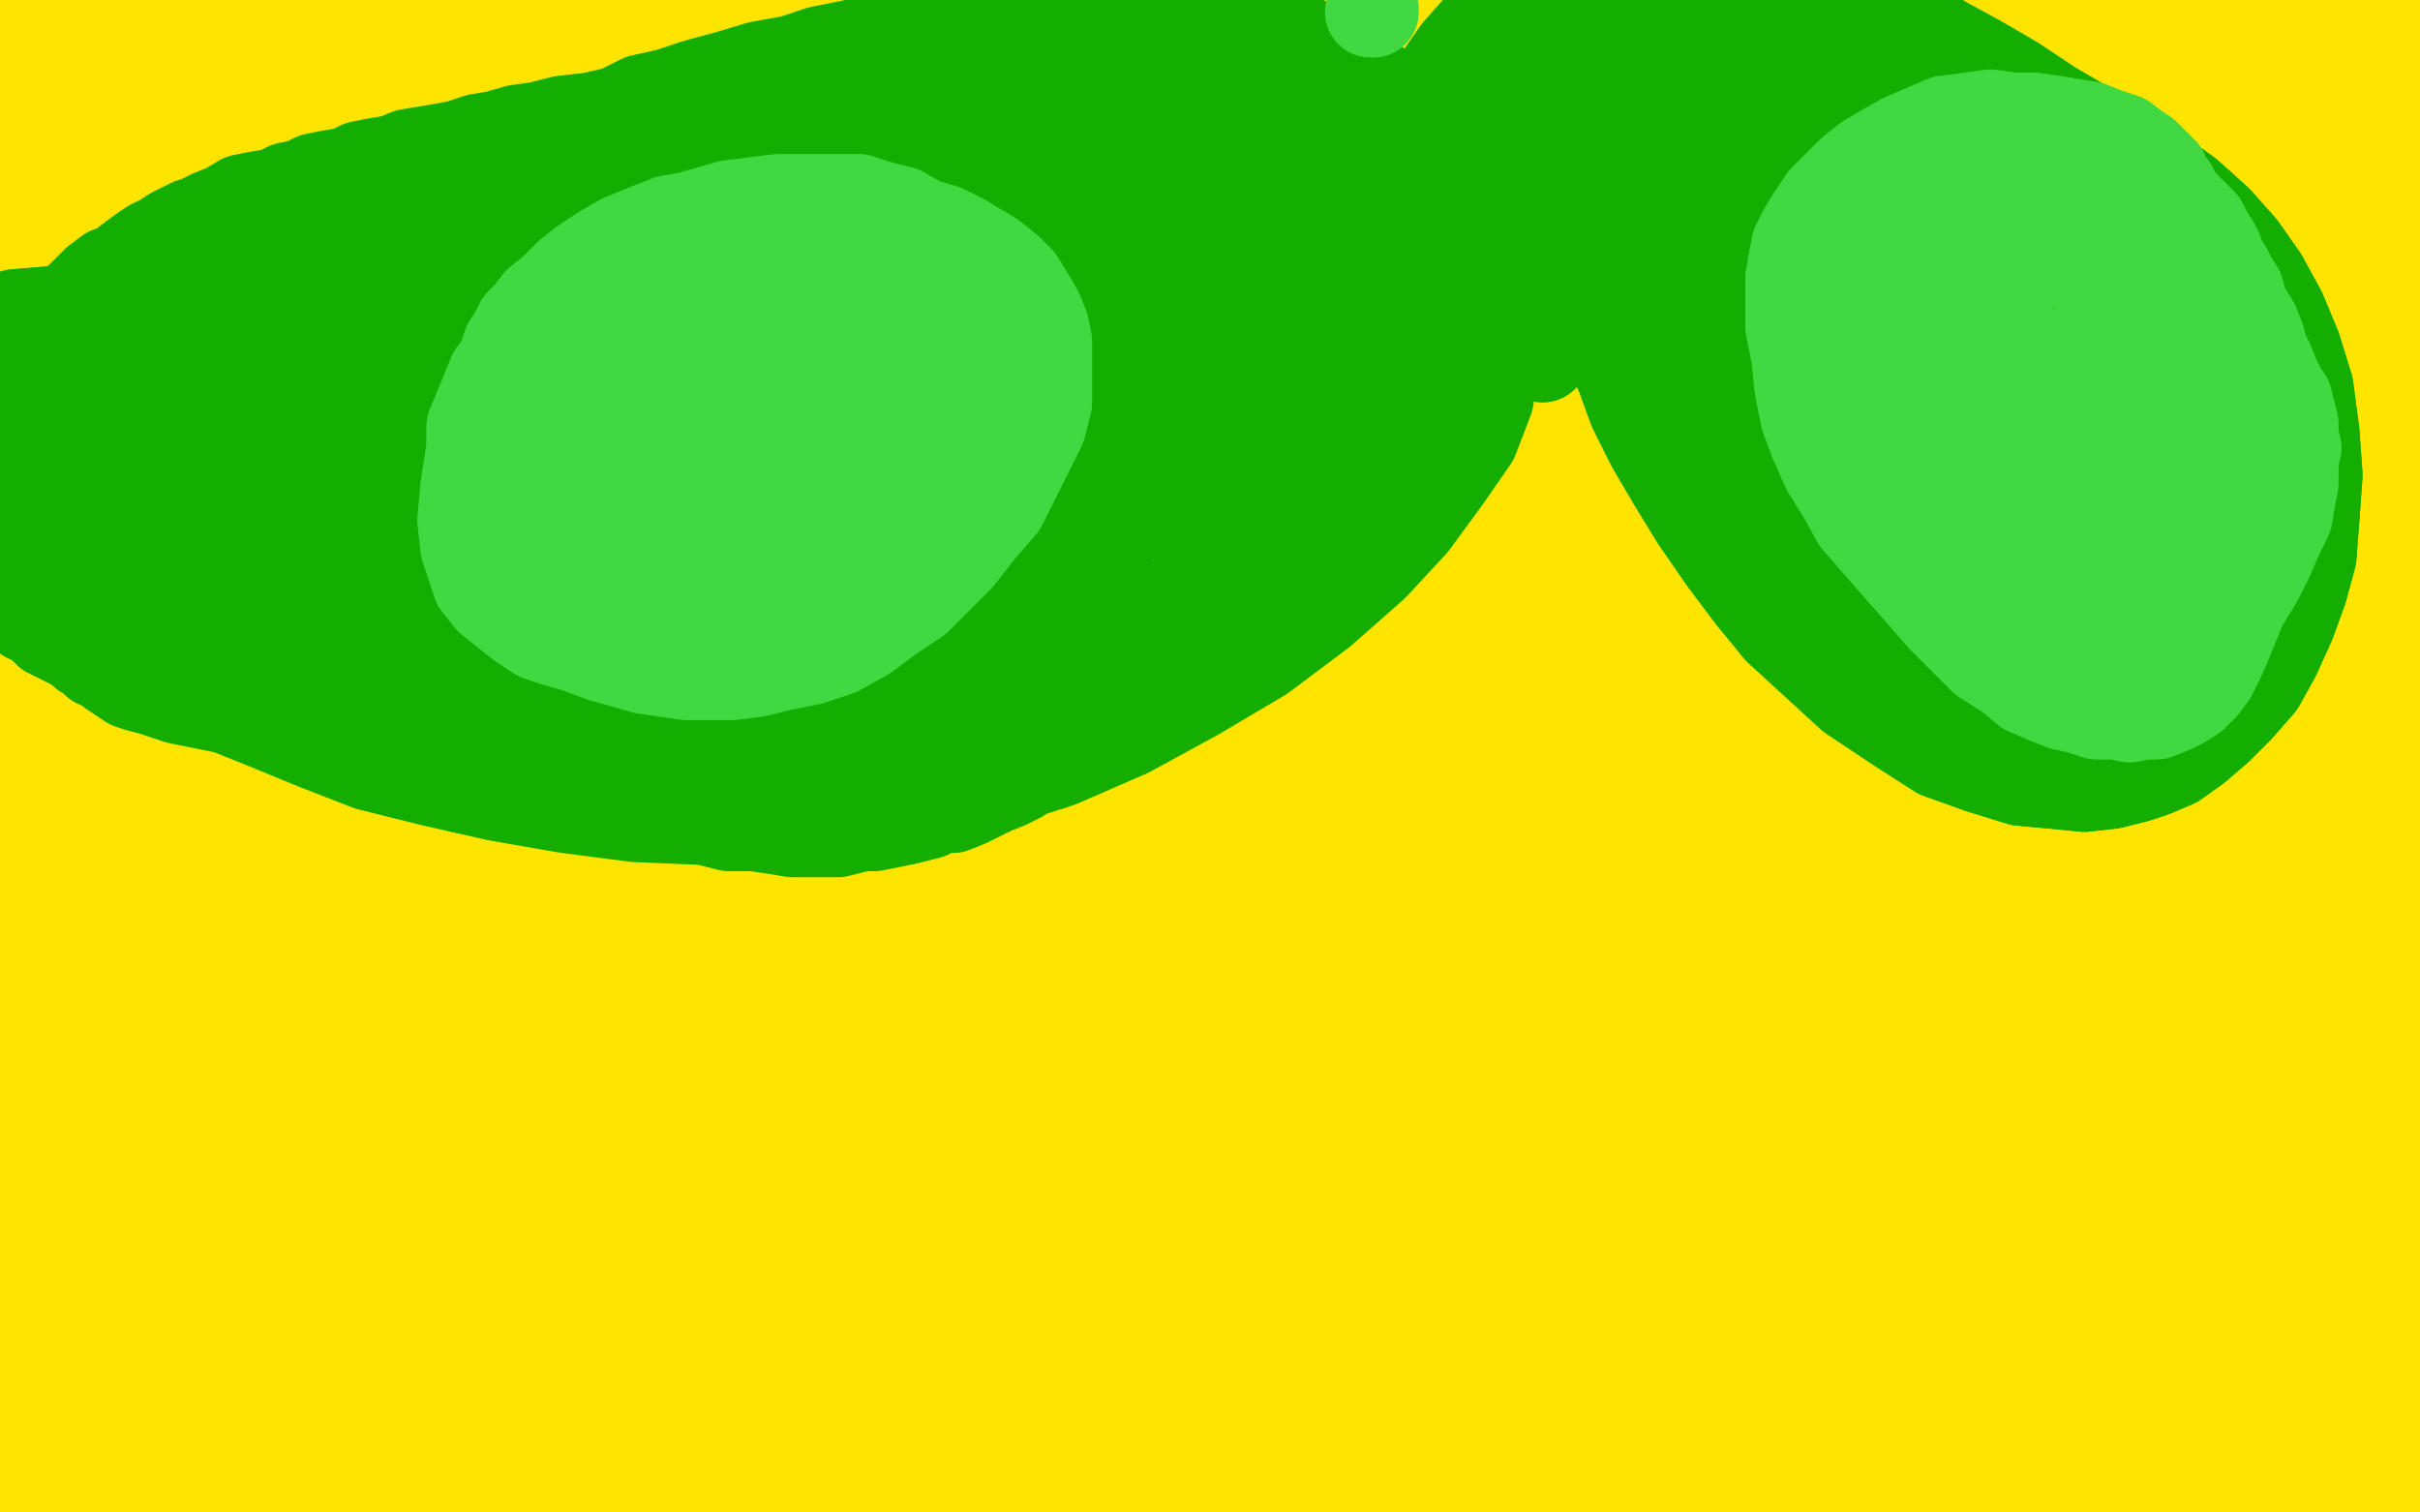
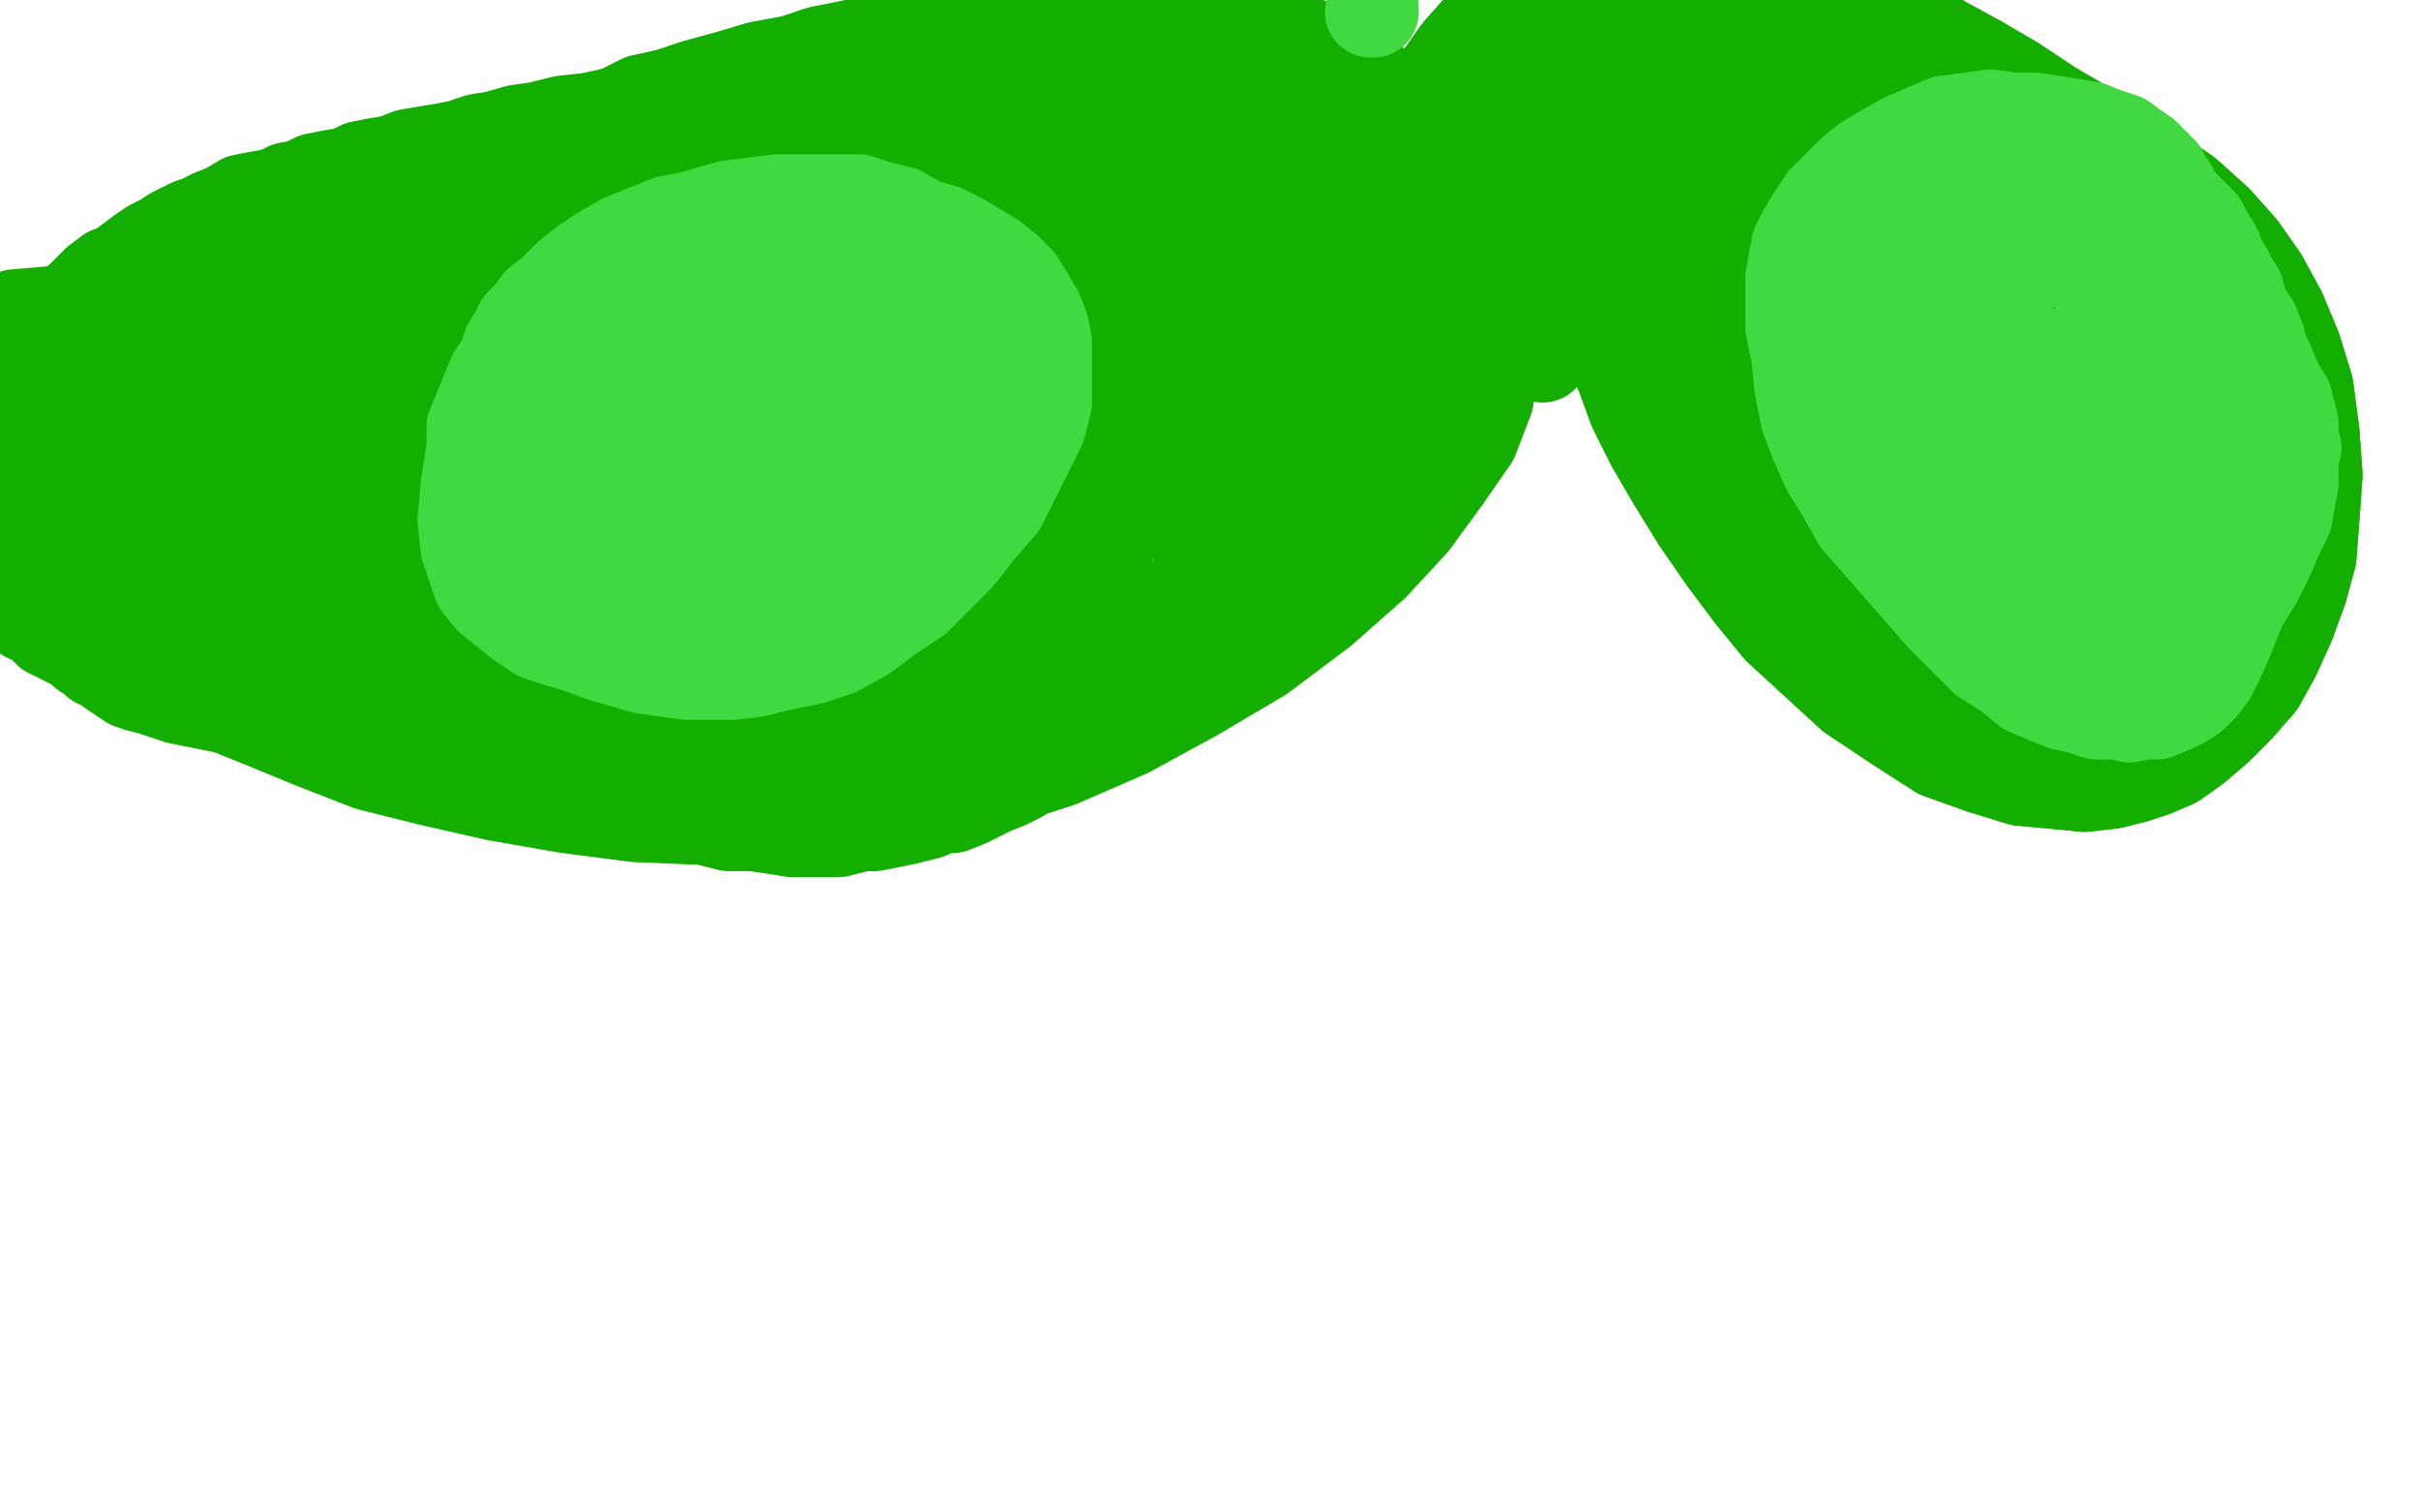
<svg xmlns="http://www.w3.org/2000/svg" width="800" height="500" version="1.1" style="stroke-antialiasing: false">
  <desc>This SVG has been created on https://colorillo.com/</desc>
  <rect x="0" y="0" width="800" height="500" style="fill: rgb(255,255,255); stroke-width:0" />
-   <polyline points="691,121 692,124 692,124 20,133 20,133 696,131 696,131 25,134 25,134 699,142 699,142 30,136 30,136 703,154 703,154 33,139 33,139 706,166 706,166 33,141 708,178 31,144 709,188 28,148 709,197 26,152 708,204 24,157 707,212 22,161 707,221 20,166 708,231 20,171 708,241 18,177 709,252 17,183 710,264 16,189 711,274 16,194 713,286 15,200 715,299 15,206 719,314 16,213 724,330 18,223 729,344 20,231 734,357 22,240 739,368 26,250 743,379 29,259 749,388 33,269 756,396 39,278 762,401 45,290 767,402 52,301 773,399 59,312 780,392 65,323 787,379 72,335 794,360 79,346 800,339 85,357 804,316 91,368 807,290 97,377 808,264 103,387 808,239 109,397 808,216 115,405 806,193 121,414 802,172 126,422 797,151 131,428 789,131 135,434 781,116 139,440 771,102 141,444 760,89 144,448 747,79 147,451 733,72 149,452 719,68 152,453 702,65 154,453 684,65 156,453 663,68 159,454 641,75 162,453 620,83 166,452 599,94 170,448 579,107 174,442 560,121 177,433 541,138 179,425 525,157 179,414 512,180 176,402 500,206 172,387 489,233 167,370 482,262 160,350 475,291 151,329 471,321 143,307 470,349 134,285 471,376 123,263 474,399 113,241 479,418 102,219 488,435 93,198 500,448 84,180 515,454 75,162 530,457 65,143 548,455 55,125 570,449 46,109 592,439 41,98 615,426 39,90 638,411 37,87 662,392 37,85 686,370 37,85 710,344 39,85 734,314 42,89 757,283 52,96 777,251 63,109 795,218 77,126 810,187 93,147 821,157 111,171 828,131 130,195 830,107 150,221 828,87 169,248 820,70 188,277 808,55 206,307 792,42 222,338 771,32 235,366 747,25 245,392 718,22 253,414 687,23 258,431 653,28 262,445 620,37 264,455 586,50 266,461 555,68 266,463 525,89 266,463 498,115 265,461 475,145 260,449 456,179 250,426 441,213 234,394 430,248 211,354 425,280 182,309 426,310 150,260 432,336 115,211 436,349 97,187 456,378 50,121 473,392 22,86 491,402 1,59 513,406 -14,38 537,403 -22,25 564,394 -25,18 594,377 -27,14 625,355 -27,14 653,330 -23,14 679,305 -17,15 702,278 -6,17 722,254 7,20 737,233 23,23 748,212 41,27 756,193 61,32 758,176 81,37 757,160 98,39 756,146 111,40 753,135 121,41 750,122 128,42 747,109 134,41 745,96 137,40 745,86 139,39 746,77 139,38 747,69 139,38 750,61 137,37 752,54 133,35 756,47 128,33 760,38 124,31 764,31 120,29 768,23 115,27 772,18 111,23 776,12 105,18 779,7 99,14 782,3 93,9 785,0 86,5 787,-3 79,2 790,-4 70,-2 792,-4 62,-5 793,-4 54,-8 794,-4 45,-11 795,-4 39,-13 797,-3 33,-14 798,-1 29,-14 799,1 27,-14 801,4 26,-12 802,8 25,-10 803,10 24,-9 803,20 23,-4 803,29 23,-1 802,40 24,5 801,53 25,14 799,68 27,25 796,83 30,37 792,103 34,50 787,127 39,63 782,152 44,76 776,178 50,89 770,204 54,104 765,229 59,124 761,254 60,146 758,280 59,170 756,305 56,195 754,329 50,219 753,349 43,241 752,369 35,262 750,388 26,283 748,406 16,304 747,420 7,323 748,432 -3,342 749,444 -12,360 751,456 -20,377 753,467 -27,393 755,476 -34,407 758,482 -41,419 761,489 -48,430 763,495 -50,440 765,502 -50,448 767,509 -50,455 770,515 -50,463 772,522 -50,470 774,528 -50,478 777,532 -50,483 779,535 -50,489 781,537 -50,493 784,539 -50,496 786,541 -50,500 788,542 -50,502 790,543 -50,504 792,541 -50,506 795,539 -50,508 799,536 -50,511 801,531 -50,512 804,523 -50,513 806,512 -50,514 806,497 -50,513 807,480 -50,511 808,464 -50,509 809,449 -50,507 810,437 -50,504 812,425 -50,498 815,414 -50,490 817,401 -50,479 821,388 -50,465 824,373 -50,448 828,358 -50,432 832,344 -50,416 834,331 -50,402 837,321 -50,392 838,314 -50,385 839,308 -50,379 839,303 -50,372 839,301 -50,366 839,299 -50,358 839,297 -50,349 839,294 -50,340 839,290 -50,330 839,286 -50,318 840,280 -50,307 840,275 -50,298 840,269 -50,290 840,264 -50,282 840,259 -50,277 839,255 -50,271 838,252 -50,267 838,249 -50,263 837,246 -50,260 836,244 -50,256 836,241 -48,252 836,238 -46,247 836,234 -43,243 835,230 -41,238 834,225 -39,234 833,219 -38,231 832,213 -36,228 832,206 -35,225 830,199 -34,222 828,193 -32,219 827,187 -30,215 825,182 -28,211 823,176 -27,206 821,170 -26,200 818,163 -25,194 815,157 -23,187 812,150 -22,181 809,144 -21,174 806,139 -19,169 801,133 -19,164 797,130 -18,160 793,126 -18,156 788,122 -17,153 784,118 -17,150 780,115 -17,146 775,111 -17,142 770,107 -17,138 765,103 -17,134 761,100 -18,131 756,96 -18,128 750,92 -18,124 745,88 -19,122 739,85 -18,119 732,81 -18,117 724,78 -19,115 717,76 -19,112 709,73 -19,109 703,70 -19,107 696,69 -19,105 689,68 -19,104 682,66 -19,102 674,65 -19,100 667,64 -19,98 660,63 -19,96 654,63 -19,94 648,63 -19,93 642,63 -19,91 637,63 -19,90 631,62 -18,89 625,62 -18,88 621,61 -17,87 616,61 -17,86 612,62 -17,85 609,63 -17,83 605,63 -17,83 602,63 -17,81 599,63 -17,81 596,63 -17,80 593,63 -17,79 591,63 -17,79 588,63 -17,78 587,64 -17,77 586,64 -17,76 584,64 -17,76 583,65 -17,75 581,66 -16,74 579,66 -16,73 578,66 -16,72 577,66 -15,70 575,66 -15,69 573,66 -15,68 571,67 -14,66 569,67 -14,64 567,68 -14,63 565,68 -13,61 563,68 -13,59 562,68 -12,56 560,68 -12,53 558,68 -11,50 556,68 -10,45 555,68 -10,40 553,67 -10,35 551,67 -10,27 549,67 -10,16 547,67 -10,7 546,67 -10,-2 545,66 -9,-8 543,66 -8,-13 542,67 -6,-16 542,67 -6,-17 541,68 -5,-17 540,68 -5,-17 540,68 -5,-17 540,68 -5,-17 539,69 -5,-17 538,69 -5,-17 538,70 -5,-17 538,70 -6,-16 538,71 -7,-13 538,71 -9,-8 538,72 -12,0 538,73 -17,9 538,74 -23,20 538,75 -30,30 538,76 -36,40 538,79 -41,50 537,81 -45,59 536,85 -50,68 534,89 -50,76 532,94 -50,85 528,100 -50,93 522,106 -50,102 516,113 -50,112 509,120 -50,122 501,128 -50,131 490,137 -50,139 484,142 -50,143" style="fill: none; stroke: #ffe400; stroke-width: 30; stroke-linejoin: round; stroke-linecap: round; stroke-antialiasing: false; stroke-antialias: 0; opacity: 1.0" />
  <polyline points="27,215 28,216 28,216 31,217 31,217 37,219 37,219 46,223 46,223 58,228 58,228 72,233 72,233 87,239 87,239 104,246 122,253 142,258 164,263 187,267 210,270 234,271 256,271 278,269 302,266 325,260 350,252 373,242 395,230 417,217 437,202 454,187 467,173 478,158 487,145 492,132 494,120 494,110 493,101 486,85 480,74 476,68 467,59 458,49 448,41 438,35 427,28 415,22 403,17 391,13 380,10 368,9 357,8 348,7 338,8 325,10 313,11 303,12 294,15 283,18 272,21 263,23 254,25 244,28 234,31 224,33 214,35 204,37 195,39 186,40 178,42 171,43 164,45 158,46 152,48 147,49 141,50 135,51 130,53 124,54 119,55 115,57 109,58 104,59 100,61 95,62 91,64 85,65 80,66 75,69 70,71 66,73 63,74 59,76 57,77 54,79 50,81 47,83 43,86 39,89 36,90 32,93 29,96 26,99 22,102 18,105 14,108 13,111 10,115 8,118 6,121 5,125 3,128 3,131 2,134 2,137 3,141 3,145 3,149 5,155 6,161 7,167 9,173 11,179 13,184 15,190 18,195 21,200 24,204 26,208 27,211 29,214 32,217 34,219 37,222 40,224 43,226 46,227 50,228 53,229 56,230 59,231 64,232 69,233 74,234 79,235 85,236 93,237 103,238 114,238 126,238 139,238 152,238 165,238 176,238 189,237 201,236 215,236 229,234 244,234 259,232 273,230 288,228 303,225 318,221 333,218 348,213 363,208 378,203 392,197 405,191 416,185 426,179 435,174 443,169 449,164 455,158 460,152 463,146 465,141 467,136 468,131 469,126 469,120 471,113 472,105 473,98 473,90 473,83 473,76 473,70 472,64 471,59 470,53 469,49 467,44 465,40 463,37 460,34 458,31 454,27 451,25 447,22 443,19 437,16 432,14 426,11 421,10 414,8 408,7 402,5 395,5 389,4 381,3 374,3 368,3 361,3 353,3 345,3 335,4 325,5 316,7 308,9 299,11 290,13 281,15 271,17 262,20 251,22 241,25 230,28 221,31 212,33 204,37 197,39 190,42 182,46 175,50 167,54 162,59 156,64 150,70 145,76 139,81 135,85 131,90 127,95 123,100 119,105 115,109 111,113 108,118 104,122 100,126 96,131 93,135 91,139 88,142 86,145 85,148 83,150 82,152 81,154 81,157 80,160 79,163 78,165 78,168 78,171 78,174 78,176 78,180 79,183 80,186 81,189 83,193 85,196 87,199 90,202 93,206 97,210 102,214 109,219 116,225 125,232 134,238 143,245 152,251 162,256 171,260 180,262 188,264 197,265 207,267 216,269 225,270 233,271 241,273 249,273 256,274 262,275 268,275 273,275 277,275 281,274 285,273 289,273 294,272 299,271 303,270 307,269 311,267 315,267 320,265 324,263 328,261 333,259 337,257 341,254 346,251 350,248 354,245 359,242 363,239 366,236 370,232 375,228 380,224 384,220 389,217 392,213 395,210 400,206 404,202 407,199 411,197 415,195 417,192 419,189 422,187 424,185 427,182 429,179 431,176 434,173 436,171 437,169 438,167 439,165" style="fill: none; stroke: #14ae00; stroke-width: 30; stroke-linejoin: round; stroke-linecap: round; stroke-antialiasing: false; stroke-antialias: 0; opacity: 1.0" />
-   <polyline points="443,156 445,153 445,153 40,165 40,165 446,150 446,150 39,163 39,163 447,148 447,148 38,161 38,161 448,146 37,158 448,144 34,154 450,143 32,151 450,140 31,149 451,138 29,146 452,136 27,144 453,134 25,143 454,133 23,140 454,131 21,137 454,129 19,135 455,127 17,132 456,125 15,130 456,123 14,128 457,121 13,126 457,118 11,124 458,117 10,123 458,116 9,122 458,114 7,120 459,113 7,120 459,112 6,119 459,111 5,118 460,109 4,117 460,108 3,117 460,107 3,117 460,105 3,116 460,104 3,115 460,102 2,115 460,100 1,115 460,98 1,114 460,97 0,113 460,96 0,113 461,94 -1,113 461,93 -1,112 461,92 -1,111 461,90 -1,111 461,89 -1,110 461,88 -2,109 461,87 -2,109 461,86 -2,109 461,85 -2,108 461,83 -2,107 461,82 -2,107 461,81 -1,107 461,79 -1,106 461,77 -1,106 461,76 0,105 461,74 0,105 460,73 1,105 460,72 1,105 460,70 2,105 460,70 3,105 459,68 3,105 459,67 4,105 458,66 5,104 458,66 6,104 457,64 7,104 456,64 9,104 456,63 10,104 455,62 11,104 455,61 11,104 454,61 12,104 454,60 13,104 453,59 13,104 452,59 13,104 452,58 14,104 452,57 14,104 451,56 15,104 450,55 16,104 450,55 17,104 449,54 18,104 448,53 19,103 448,53 21,102 447,53 22,102 447,52 24,101 447,51 25,100 446,51 27,99 446,51 28,98 446,50 30,97 445,50 33,95 445,50 35,94 444,49 37,92 444,48 40,91 443,48 43,90 443,48 46,89 443,47 49,87 442,46 52,86 441,46 55,85 440,46 59,83 439,46 62,82 439,45 67,80 438,45 71,78 437,44 76,76 436,44 80,74 435,44 83,72 434,44 87,70 433,44 91,68 432,44 95,67 432,44 100,66 430,43 104,66 430,43 109,66 428,43 113,65 427,43 118,64 426,43 122,64 424,42 126,64 423,42 131,64 422,42 135,64 421,41 141,63 420,41 148,63 419,41 154,63 418,41 161,62 417,41 167,61 417,41 173,60 416,40 177,59 415,40 182,57 414,40 186,57 413,40 189,56 412,40 192,56 411,40 195,56 411,40 198,56 409,40 200,56 409,40 201,56 407,40 203,56 406,40 206,55 406,40 209,55 404,40 212,55 404,40 214,55 402,40 216,55 401,40 217,55 400,40 219,55 400,40 220,55 399,40 221,55 398,40 223,55 397,40 224,55 396,39 225,55 396,39 226,54 395,39 227,54 394,38 228,53 394,38 229,53 393,38 230,53 392,38 232,52 391,38 233,51 391,37 234,51 389,37 234,51 388,37 235,51 387,36 236,51 387,35 236,50 386,35 238,50 385,35 238,49 383,35 240,48 381,35 240,48 381,35 241,48 380,34 242,48 379,33 243,47 378,33 244,46 377,33 244,46 376,32 244,46 374,32 245,46 373,31 246,45 372,31 247,45 371,31 247,44 370,31 248,44 368,31 249,44 368,31 250,43 367,31 251,43 367,31 252,42 366,31 253,42 365,31 254,42 365,31 255,42 363,31 255,42 362,30 256,42 361,30 257,41 360,30 258,41 359,30 258,41 359,30 259,41 358,30 260,41 357,30 260,41 356,30 260,41 355,30 261,41 355,30 261,41 354,30 261,41 353,30 261,42 353,30 260,44 353,30 257,47 353,30 254,50 353,29 249,55 353,29 242,60 353,30 235,65 354,30 227,71 355,31 218,77 355,31 209,83 357,33 201,87 359,34 191,92 361,35 182,96 362,37 172,100 363,39 163,103 365,41 155,107 366,43 146,111 368,46 137,114 369,49 127,118 370,53 119,122 372,57 111,126 372,66 104,128 374,78 98,130 374,92 93,132 373,105 87,134 372,115 83,136 372,123 79,137 372,130 74,139 372,135 70,140 372,141 67,141 372,146 63,141 372,150 61,142 371,154 58,142 371,157 56,142 371,160 54,143 371,163 50,144 370,166 46,146 370,169 42,148 370,171 39,149 369,172 35,151 369,174 31,152 368,176 27,154 368,177 24,156 367,178 20,157 367,179 17,159 367,180 14,161 366,181 13,163 366,182 10,165 366,184 8,167 366,184 6,169 365,185 4,171 365,186 3,172 365,187 2,174 365,187 1,176 365,188 1,177 365,188 0,178 365,189 0,179 365,189 -1,180 365,190 -1,180 365,191 -1,182 365,191 -1,182 365,191 -1,184 365,192 -1,184 365,193 -1,185 365,193 -1,185 365,194 -1,187 365,194 -1,187 365,195 0,189 365,195 0,190 365,196 1,191 365,197 1,192 365,197 2,193 366,198 3,195 366,198 3,196 366,198 3,197 366,199 4,197 366,200 5,198 366,200 5,200 366,201 7,200 366,202 7,202 366,203 9,202 366,204 9,204 366,204 11,204 365,205 12,205 365,206 13,206 365,206 14,207 365,207 15,208 364,208 16,209 363,208 18,210 363,210 19,210 363,210 20,211 362,210 22,212 361,211 24,213 361,212 25,213 361,213 27,215 360,213 29,216 359,214 30,217 359,215 32,219 359,215 33,219 357,216 35,220 357,217 37,220 356,217 38,221 355,218 39,222 355,219 41,223 354,219 43,223 353,220 46,225 352,220 48,226 352,221 50,226 350,221 51,226 350,222 52,227 349,222 54,228 348,223 55,228 348,223 57,228 347,223 58,228 346,224 60,228 346,224 63,229 345,225 64,230 344,226 66,230 342,226 68,230 342,226 71,230 340,227 74,230 340,228 76,230 339,228 79,230 338,229 81,230 337,230 83,230 336,230 85,230 334,230 87,230 333,230 89,230 332,231 91,230 331,231 94,231 329,231 96,232 328,231 99,232 327,232 102,232 325,232 104,232 325,232 108,232 324,232 111,233 322,233 115,233 321,233 118,234 320,233 121,234 320,233 124,234 318,234 127,235 317,234 130,235 316,234 133,236 314,234 136,236 313,234 139,236 312,234 141,236 311,234 145,236 310,234 148,236 309,235 152,236 308,235 156,236 306,235 160,236 305,235 165,236 303,235 169,236 301,235 174,236 300,235 178,236 298,235 183,236 297,235 186,236 296,235 189,236 294,235 191,236 292,235 193,237 291,235 194,238 290,235 195,238 288,236 197,238 286,236 198,238 283,236 200,238 281,236 203,239 279,236 204,239 277,235 206,240 275,235 207,241 273,236 208,241 272,236 210,241 270,236 211,242 269,236 212,242 268,237 213,243 267,238 214,243 266,238 214,243 266,238 214,243 265,238 214,243 265,238 214,244 264,238 214,243 264,238 214,243 264,238 214,244 264,239 214,244 264,239 214,245 264,239 214,244 264,239 214,245 264,238 214,245 264,238 214,245 264,239 214,245 264,239 214,245 264,239 214,246 264,239 215,246 265,239 215,247 266,239 214,247 266,240 214,248 267,241 214,249 268,241 212,249 268,241 212,249 270,241 211,249 270,241 210,249 271,242 210,249 272,242 209,250 273,242 208,249 274,242 208,249 275,241 207,250 277,241 206,251 279,241 203,251 281,241 202,251 281,240 202,251 282,240 202,251 283,239 201,251 283,239 201,251 284,239 200,251" style="fill: none; stroke: #14ae00; stroke-width: 30; stroke-linejoin: round; stroke-linecap: round; stroke-antialiasing: false; stroke-antialias: 0; opacity: 1.0" />
  <polyline points="443,156 445,153 445,153 40,165 40,165 446,150 446,150 39,163 39,163 447,148 447,148 38,161 448,146 37,158 448,144 34,154 450,143 32,151 450,140 31,149 451,138 29,146 452,136 27,144 453,134 25,143 454,133 23,140 454,131 21,137 454,129 19,135 455,127 17,132 456,125 15,130 456,123 14,128 457,121 13,126 457,118 11,124 458,117 10,123 458,116 9,122 458,114 7,120 459,113 7,120 459,112 6,119 459,111 5,118 460,109 4,117 460,108 3,117 460,107 3,117 460,105 3,116 460,104 3,115 460,102 2,115 460,100 1,115 460,98 1,114 460,97 0,113 460,96 0,113 461,94 -1,113 461,93 -1,112 461,92 -1,111 461,90 -1,111 461,89 -1,110 461,88 -2,109 461,87 -2,109 461,86 -2,109 461,85 -2,108 461,83 -2,107 461,82 -2,107 461,81 -1,107 461,79 -1,106 461,77 -1,106 461,76 0,105 461,74 0,105 460,73 1,105 460,72 1,105 460,70 2,105 460,70 3,105 459,68 3,105 459,67 4,105 458,66 5,104 458,66 6,104 457,64 7,104 456,64 9,104 456,63 10,104 455,62 11,104 455,61 11,104 454,61 12,104 454,60 13,104 453,59 13,104 452,59 13,104 452,58 14,104 452,57 14,104 451,56 15,104 450,55 16,104 450,55 17,104 449,54 18,104 448,53 19,103 448,53 21,102 447,53 22,102 447,52 24,101 447,51 25,100 446,51 27,99 446,51 28,98 446,50 30,97 445,50 33,95 445,50 35,94 444,49 37,92 444,48 40,91 443,48 43,90 443,48 46,89 443,47 49,87 442,46 52,86 441,46 55,85 440,46 59,83 439,46 62,82 439,45 67,80 438,45 71,78 437,44 76,76 436,44 80,74 435,44 83,72 434,44 87,70 433,44 91,68 432,44 95,67 432,44 100,66 430,43 104,66 430,43 109,66 428,43 113,65 427,43 118,64 426,43 122,64 424,42 126,64 423,42 131,64 422,42 135,64 421,41 141,63 420,41 148,63 419,41 154,63 418,41 161,62 417,41 167,61 417,41 173,60 416,40 177,59 415,40 182,57 414,40 186,57 413,40 189,56 412,40 192,56 411,40 195,56 411,40 198,56 409,40 200,56 409,40 201,56 407,40 203,56 406,40 206,55 406,40 209,55 404,40 212,55 404,40 214,55 402,40 216,55 401,40 217,55 400,40 219,55 400,40 220,55 399,40 221,55 398,40 223,55 397,40 224,55 396,39 225,55 396,39 226,54 395,39 227,54 394,38 228,53 394,38 229,53 393,38 230,53 392,38 232,52 391,38 233,51 391,37 234,51 389,37 234,51 388,37 235,51 387,36 236,51 387,35 236,50 386,35 238,50 385,35 238,49 383,35 240,48 381,35 240,48 381,35 241,48 380,34 242,48 379,33 243,47 378,33 244,46 377,33 244,46 376,32 244,46 374,32 245,46 373,31 246,45 372,31 247,45 371,31 247,44 370,31 248,44 368,31 249,44 368,31 250,43 367,31 251,43 367,31 252,42 366,31 253,42 365,31 254,42 365,31 255,42 363,31 255,42 362,30 256,42 361,30 257,41 360,30 258,41 359,30 258,41 359,30 259,41 358,30 260,41 357,30 260,41 356,30 260,41 355,30 261,41 355,30 261,41 354,30 261,41 353,30 261,42 353,30 260,44 353,30 257,47 353,30 254,50 353,29 249,55 353,29 242,60 353,30 235,65 354,30 227,71 355,31 218,77 355,31 209,83 357,33 201,87 359,34 191,92 361,35 182,96 362,37 172,100 363,39 163,103 365,41 155,107 366,43 146,111 368,46 137,114 369,49 127,118 370,53 119,122 372,57 111,126 372,66 104,128 374,78 98,130 374,92 93,132 373,105 87,134 372,115 83,136 372,123 79,137 372,130 74,139 372,135 70,140 372,141 67,141 372,146 63,141 372,150 61,142 371,154 58,142 371,157 56,142 371,160 54,143 371,163 50,144 370,166 46,146 370,169 42,148 370,171 39,149 369,172 35,151 369,174 31,152 368,176 27,154 368,177 24,156 367,178 20,157 367,179 17,159 367,180 14,161 366,181 13,163 366,182 10,165 366,184 8,167 366,184 6,169 365,185 4,171 365,186 3,172 365,187 2,174 365,187 1,176 365,188 1,177 365,188 0,178 365,189 0,179 365,189 -1,180 365,190 -1,180 365,191 -1,182 365,191 -1,182 365,191 -1,184 365,192 -1,184 365,193 -1,185 365,193 -1,185 365,194 -1,187 365,194 -1,187 365,195 0,189 365,195 0,190 365,196 1,191 365,197 1,192 365,197 2,193 366,198 3,195 366,198 3,196 366,198 3,197 366,199 4,197 366,200 5,198 366,200 5,200 366,201 7,200 366,202 7,202 366,203 9,202 366,204 9,204 366,204 11,204 365,205 12,205 365,206 13,206 365,206 14,207 365,207 15,208 364,208 16,209 363,208 18,210 363,210 19,210 363,210 20,211 362,210 22,212 361,211 24,213 361,212 25,213 361,213 27,215 360,213 29,216 359,214 30,217 359,215 32,219 359,215 33,219 357,216 35,220 357,217 37,220 356,217 38,221 355,218 39,222 355,219 41,223 354,219 43,223 353,220 46,225 352,220 48,226 352,221 50,226 350,221 51,226 350,222 52,227 349,222 54,228 348,223 55,228 348,223 57,228 347,223 58,228 346,224 60,228 346,224 63,229 345,225 64,230 344,226 66,230 342,226 68,230 342,226 71,230 340,227 74,230 340,228 76,230 339,228 79,230 338,229 81,230 337,230 83,230 336,230 85,230 334,230 87,230 333,230 89,230 332,231 91,230 331,231 94,231 329,231 96,232 328,231 99,232 327,232 102,232 325,232 104,232 325,232 108,232 324,232 111,233 322,233 115,233 321,233 118,234 320,233 121,234 320,233 124,234 318,234 127,235 317,234 130,235 316,234 133,236 314,234 136,236 313,234 139,236 312,234 141,236 311,234 145,236 310,234 148,236 309,235 152,236 308,235 156,236 306,235 160,236 305,235 165,236 303,235 169,236 301,235 174,236 300,235 178,236 298,235 183,236 297,235 186,236 296,235 189,236 294,235 191,236 292,235 193,237 291,235 194,238 290,235 195,238 288,236 197,238 286,236 198,238 283,236 200,238 281,236 203,239 279,236 204,239 277,235 206,240 275,235 207,241 273,236 208,241 272,236 210,241 270,236 211,242 269,236 212,242 268,237 213,243 267,238 214,243 266,238 214,243 266,238 214,243 265,238 214,243 265,238 214,244 264,238 214,243 264,238 214,243 264,238 214,244 264,239 214,244 264,239 214,245 264,239 214,244 264,239 214,245 264,238 214,245 264,238 214,245 264,239 214,245 264,239 214,245 264,239 214,246 264,239 215,246 265,239 215,247 266,239 214,247 266,240 214,248 267,241 214,249 268,241 212,249 268,241 212,249 270,241 211,249 270,241 210,249 271,242 210,249 272,242 209,250 273,242 208,249 274,242 208,249 275,241 207,250 277,241 206,251 279,241 203,251 281,241 202,251 281,240 202,251 282,240 202,251 283,239 201,251 283,239 201,251 284,239 200,251 285,239 199,250 285,239 199,250 286,239 199,249 286,239 198,249 286,239 197,249 287,238 196,247 287,238 195,246" style="fill: none; stroke: #14ae00; stroke-width: 30; stroke-linejoin: round; stroke-linecap: round; stroke-antialiasing: false; stroke-antialias: 0; opacity: 1.0" />
  <polyline points="407,146 407,145 407,145 405,148 405,148 403,153 403,153 401,159 401,159 400,165 400,165 400,170 400,170 400,174 400,174 400,177 399,179 398,180 397,181 396,181 395,179 394,176 394,171 396,164 399,157 402,152 406,150 409,151 412,153" style="fill: none; stroke: #14ae00; stroke-width: 30; stroke-linejoin: round; stroke-linecap: round; stroke-antialiasing: false; stroke-antialias: 0; opacity: 1.0" />
  <polyline points="407,146 407,145 407,145 405,148 405,148 403,153 403,153 401,159 401,159 400,165 400,165 400,170 400,170 400,174 400,177 399,179 398,180 397,181 396,181 395,179 394,176 394,171 396,164 399,157 402,152 406,150 409,151 412,153 413,157 413,164 413,168" style="fill: none; stroke: #14ae00; stroke-width: 30; stroke-linejoin: round; stroke-linecap: round; stroke-antialiasing: false; stroke-antialias: 0; opacity: 1.0" />
  <polyline points="299,246 302,244 302,244 305,241 305,241 311,236 311,236 314,233 314,233" style="fill: none; stroke: #14ae00; stroke-width: 30; stroke-linejoin: round; stroke-linecap: round; stroke-antialiasing: false; stroke-antialias: 0; opacity: 1.0" />
  <polyline points="297,248 298,247 298,247 299,245 299,245 302,242 302,242 308,237 308,237 316,230 316,230 320,226 320,226" style="fill: none; stroke: #14ae00; stroke-width: 30; stroke-linejoin: round; stroke-linecap: round; stroke-antialiasing: false; stroke-antialias: 0; opacity: 1.0" />
  <polyline points="179,108 180,108 180,108 179,108 179,108 178,108 178,108 175,110 175,110 173,112 173,112 168,117 168,117 163,124 163,124 156,141 156,148 154,161 153,172 154,181 156,187 158,193 162,198 167,202 172,206 178,210 184,212 191,214 199,217 206,219 213,221 220,222 227,223 234,223 242,223 250,222 258,220 268,218 277,215 286,210 294,204 303,198 310,191 317,184 324,175 331,167 336,157 340,149 344,141 346,133 346,125 346,118 346,113 345,108 343,103 340,98 337,93 333,89 328,85 323,82 318,79 312,76 305,74 298,70 290,68 284,66 279,66 272,66 265,66 257,66 249,67 241,68 234,70 227,72 221,73 216,75 211,77 206,79 199,83 193,87 188,91 183,96 178,100 175,104 172,107 170,111 168,114 167,117 166,120 165,123 165,126 165,130 165,133 165,137 166,140 167,144 168,148 169,152 169,155 169,157 169,160 169,162 169,164 170,165 170,166 170,168 171,170 172,172 173,174 175,176 176,178 176,179 178,180 178,181 179,182 180,184 182,185 183,187 185,189 186,191 188,192 190,193 191,195 193,196 197,197 199,198 201,200 204,201 206,202 208,202 210,203 213,204 216,204 219,205 223,206 227,206 230,207 234,206 238,206 242,206 246,206 251,204 255,204 259,203 263,202 267,201 271,200 276,198 281,197 286,193 291,189 296,185 300,182 304,177 307,172 310,169 312,165 315,161 318,157 321,152 324,148 326,143 328,140 329,137 331,134 331,131 331,130 331,126 331,123 332,120 332,117 331,114 330,111 329,108 328,105 327,103 325,100 324,98 322,97 320,96 318,94 316,92 313,91 309,90 306,89 301,87 297,86 292,85 288,83 284,83 280,83 277,83 275,83 272,84 268,85 264,86 260,87 257,88 253,89 248,91 243,93 237,95 231,98 225,100 219,102 213,105 207,109 201,113 195,117 188,122 182,128 176,133 171,139 167,143 164,147 162,150 162,152 161,154 162,156 163,159 165,163 168,167 172,172 176,176 180,182 185,187 190,192 194,197 199,200 204,203 210,205 214,207 218,208 224,210 229,211 234,212 239,213 243,213 247,213 252,213 257,211 262,209 266,206 271,202 275,199 279,195 281,191 284,188 286,184 288,180 291,174 294,167 296,157 299,147 301,139 303,133 304,130 305,126 307,122 307,120 307,118 308,115 308,114 307,113 307,111 305,109 304,107 301,104 298,102 295,99 290,98 285,96 279,96 274,96 269,96 264,98 259,100 254,103 249,107 245,111 240,116 236,122 231,130 225,137 220,146 216,155 211,163 208,171 206,178 204,184 205,189 206,193 206,197 208,199 210,202 214,206 219,209 225,211 232,213 240,213 246,213 253,211 259,209 265,206 270,201 274,197 278,191 281,186 282,179 283,172 282,164 279,156 277,148 273,141 269,135 265,130 262,125 259,122 257,120 255,120 253,120 253,120 251,122 251,124 251,125 251,128 252,132 255,141 257,152 260,166 264,179 266,189 268,195 268,199 269,200 269,201 268,201 268,199 264,194 258,185 253,175 249,168 245,162 243,157 240,154 238,152 235,151 233,151 232,152 231,153 230,154 229,157 229,159 228,163 228,166 227,169 227,172 227,176 227,178 227,179 227,180 228,181 228,182 229,182 229,184 230,184 230,185 230,185 231,186 231,187 231,187 231,187 231,186 230,185 230,185 229,183 227,181 226,178 225,174 225,171 227,166 229,159 233,151 238,143 244,135 249,128 253,123 257,118 261,115 265,113 268,111 271,111 273,111 275,111 276,111 277,111 279,111 281,112 283,113 285,114 287,115 288,117 290,118 290,119 292,120 292,122 292,124 292,125 293,127 293,128 292,129 292,130 291,130 290,130 289,130 288,129 285,127 281,125 277,123 273,122 269,121 264,121 258,121 251,122 243,123 235,125 228,126 222,128 216,130 211,131 206,134 203,136 199,139 196,141 193,143 191,146 189,148 187,150 186,152 184,155 183,157 182,159 182,161 182,163 182,166 182,169 183,172" style="fill: none; stroke: #41d841; stroke-width: 30; stroke-linejoin: round; stroke-linecap: round; stroke-antialiasing: false; stroke-antialias: 0; opacity: 1.0" />
-   <polyline points="179,108 180,108 180,108 179,108 179,108 178,108 178,108 175,110 175,110 173,112 173,112 168,117 168,117 163,124 156,141 156,148 154,161 153,172 154,181 156,187 158,193 162,198 167,202 172,206 178,210 184,212 191,214 199,217 206,219 213,221 220,222 227,223 234,223 242,223 250,222 258,220 268,218 277,215 286,210 294,204 303,198 310,191 317,184 324,175 331,167 336,157 340,149 344,141 346,133 346,125 346,118 346,113 345,108 343,103 340,98 337,93 333,89 328,85 323,82 318,79 312,76 305,74 298,70 290,68 284,66 279,66 272,66 265,66 257,66 249,67 241,68 234,70 227,72 221,73 216,75 211,77 206,79 199,83 193,87 188,91 183,96 178,100 175,104 172,107 170,111 168,114 167,117 166,120 165,123 165,126 165,130 165,133 165,137 166,140 167,144 168,148 169,152 169,155 169,157 169,160 169,162 169,164 170,165 170,166 170,168 171,170 172,172 173,174 175,176 176,178 176,179 178,180 178,181 179,182 180,184 182,185 183,187 185,189 186,191 188,192 190,193 191,195 193,196 197,197 199,198 201,200 204,201 206,202 208,202 210,203 213,204 216,204 219,205 223,206 227,206 230,207 234,206 238,206 242,206 246,206 251,204 255,204 259,203 263,202 267,201 271,200 276,198 281,197 286,193 291,189 296,185 300,182 304,177 307,172 310,169 312,165 315,161 318,157 321,152 324,148 326,143 328,140 329,137 331,134 331,131 331,130 331,126 331,123 332,120 332,117 331,114 330,111 329,108 328,105 327,103 325,100 324,98 322,97 320,96 318,94 316,92 313,91 309,90 306,89 301,87 297,86 292,85 288,83 284,83 280,83 277,83 275,83 272,84 268,85 264,86 260,87 257,88 253,89 248,91 243,93 237,95 231,98 225,100 219,102 213,105 207,109 201,113 195,117 188,122 182,128 176,133 171,139 167,143 164,147 162,150 162,152 161,154 162,156 163,159 165,163 168,167 172,172 176,176 180,182 185,187 190,192 194,197 199,200 204,203 210,205 214,207 218,208 224,210 229,211 234,212 239,213 243,213 247,213 252,213 257,211 262,209 266,206 271,202 275,199 279,195 281,191 284,188 286,184 288,180 291,174 294,167 296,157 299,147 301,139 303,133 304,130 305,126 307,122 307,120 307,118 308,115 308,114 307,113 307,111 305,109 304,107 301,104 298,102 295,99 290,98 285,96 279,96 274,96 269,96 264,98 259,100 254,103 249,107 245,111 240,116 236,122 231,130 225,137 220,146 216,155 211,163 208,171 206,178 204,184 205,189 206,193 206,197 208,199 210,202 214,206 219,209 225,211 232,213 240,213 246,213 253,211 259,209 265,206 270,201 274,197 278,191 281,186 282,179 283,172 282,164 279,156 277,148 273,141 269,135 265,130 262,125 259,122 257,120 255,120 253,120 253,120 251,122 251,124 251,125 251,128 252,132 255,141 257,152 260,166 264,179 266,189 268,195 268,199 269,200 269,201 268,201 268,199 264,194 258,185 253,175 249,168 245,162 243,157 240,154 238,152 235,151 233,151 232,152 231,153 230,154 229,157 229,159 228,163 228,166 227,169 227,172 227,176 227,178 227,179 227,180 228,181 228,182 229,182 229,184 230,184 230,185 230,185 231,186 231,187 231,187 231,187 231,186 230,185 230,185 229,183 227,181 226,178 225,174 225,171 227,166 229,159 233,151 238,143 244,135 249,128 253,123 257,118 261,115 265,113 268,111 271,111 273,111 275,111 276,111 277,111 279,111 281,112 283,113 285,114 287,115 288,117 290,118 290,119 292,120 292,122 292,124 292,125 293,127 293,128 292,129 292,130 291,130 290,130 289,130 288,129 285,127 281,125 277,123 273,122 269,121 264,121 258,121 251,122 243,123 235,125 228,126 222,128 216,130 211,131 206,134 203,136 199,139 196,141 193,143 191,146 189,148 187,150 186,152 184,155 183,157 182,159 182,161 182,163 182,166 182,169 183,172 185,180 186,186" style="fill: none; stroke: #41d841; stroke-width: 30; stroke-linejoin: round; stroke-linecap: round; stroke-antialiasing: false; stroke-antialias: 0; opacity: 1.0" />
  <polyline points="467,50 467,49 467,49 467,45 467,45 470,38 470,38 475,27 475,27 482,17 482,17 490,8 490,8 497,0 497,0 504,-6 509,-10 515,-12 523,-15 532,-16 543,-17 555,-17 566,-17 577,-16 588,-13 599,-9 610,-4 620,1 631,7 643,14 654,20 666,27 678,35 690,42 702,49 713,57 723,64 733,73 741,82 748,92 754,103 759,115 763,128 765,143 766,157 765,171 764,184 761,195 757,206 752,217 747,226 740,234 733,241 726,247 719,252 712,255 706,257 698,259 689,260 679,259 668,258 655,254 641,249 627,240 612,230 600,219 588,208 579,197 570,185 561,172 553,159 546,147 540,135 536,124 532,115 530,107 529,100 527,94 526,87 525,81 525,76 524,71 523,67 523,64 522,62 522,59 521,57 521,55 520,53 519,50 519,48 517,44 516,42 515,40 513,39 512,38 511,37 510,37 509,36 508,35 506,34 504,33 501,33 499,33 497,32 495,32 494,33 492,34 491,35 489,37 487,39 486,42 485,44 484,46 484,48 483,50 482,52 482,54 482,56 482,59 481,61 481,63 481,66 481,68 481,71 482,73 482,75 483,76 484,79 485,81 486,83 487,84 488,86 489,88 490,90 491,92 493,95 493,97 495,99 496,101 497,103 499,105 500,107 502,109 503,111 504,112 506,114 506,115 508,116 508,117 509,117 510,118 510,118 510,118 510,118 510,117 511,117 511,115 510,111 508,106 507,100 506,92 504,83 503,74 502,66 502,57 501,50 501,45 502,40 502,37 503,35 503,34 504,33 504,33 506,33 506,33 507,32 507,33 508,34 508,35 508,38 510,42 512,49 515,59 517,74 520,89 521,99 521,106 522,109 523,111 523,113 524,113 525,112 525,109 525,102 527,88 529,72 530,57 532,44 533,33 534,23 534,15 534,9 534,5 534,3 533,3 534,3 534,5 533,6 532,8 532,10 530,14 529,17 527,20 525,23 522,27 519,30 517,32 515,34 513,36 511,38 510,40 508,40 508,41 507,42 507,41 507,40 506,38 506,36 508,32 511,26 518,18 528,8 538,0 549,-7 559,-12 568,-14 573,-15 577,-15 581,-14 584,-12 588,-9 592,-7 595,-4 597,-2 599,0 601,1 603,3 603,4 605,5 606,7 608,8 610,9 612,11 615,13 618,14 621,17 624,19 627,22 630,23 633,25 637,28 640,31 645,33 650,37 653,40 659,44 665,48 671,51 678,55 684,59 692,63 700,68 707,72 714,76 720,81 727,85 732,89 736,93 741,97 745,102 749,105 752,110 754,115 756,118 756,122 756,127 756,131 756,135 756,141 756,146 755,151 754,156 752,162 750,169 747,176 744,184 741,191 737,200 733,210 728,220 723,229 717,236 712,243 709,247 706,249 704,249 703,249 702,249 702,249 701,248 700,246 697,245 694,243 691,241 687,238 683,236 679,232 673,228 666,222 657,214 647,205 637,195 627,183 616,170 605,157 595,144 585,131 577,118 570,104 564,89 560,75 556,62 554,50 553,40 553,32 554,25 555,21 556,16 558,12 560,8 563,5 566,2 568,0 570,-1 571,-1 572,-1 573,1 573,7 571,20 568,38 565,57 562,77 560,94 558,110 558,124 558,134 559,141 560,145 561,148 562,151 563,153 564,155 564,156 564,156 564,157 565,156 565,154 562,148 556,133 547,112 540,90 534,72 530,59 529,51 529,48 528,48 529,48 530,49 532,50 534,52 536,53 538,56 540,59 543,63 545,66 547,72 549,78 551,86 554,97 556,109 558,121 560,130 562,137 563,143 564,147 565,149 566,150 568,152 568,154 570,156 571,157 573,160 575,163 577,165 579,168 581,171 583,174 586,177 590,180 593,182 596,184 598,186 600,189 603,191 605,194 608,197 611,200 614,203 616,206 618,208 620,210 622,213 624,216 626,219 628,221 630,224 632,226 634,228 637,230 639,232 642,234 644,235 647,236 650,237 652,238 653,239 655,239 657,239 660,240 662,241 665,241 666,241 668,241 670,240 673,239 676,239 678,239 681,238 683,237 686,236 689,236 691,234 694,234 696,232 699,231 702,230 704,228 706,226 709,225 712,222 715,219 717,217 720,215 723,213 726,210 730,207 732,204 735,200 737,197 739,194 741,191 743,187 744,184 746,180 747,176 748,172 748,168 749,165 750,162 750,159 750,156 751,153 752,150 752,146 752,143 752,140 752,138 752,136 752,133 750,130 749,125 748,121 746,118 744,115 741,111 738,106 734,101 728,96 722,90 715,83 709,78 702,73 696,67 689,62 682,57 674,52 666,48 657,42 649,37 640,32 632,27 625,23 618,20 612,17 606,14 601,12 597,10 593,9 589,9 586,8 584,7 581,7 578,7 575,8 573,9 572,10 570,12 568,15 567,18 566,22 565,25 564,29 562,33 561,37 560,40 559,45 559,50 558,53 558,56 558,59 558,62 560,66 561,70 562,74 565,77 567,80 568,84 570,88 573,92 575,97 577,102 581,107 584,115 589,124 594,133 598,143 603,152 607,159 611,166 614,172 618,176 622,178 624,180 627,181 629,182 631,184 634,185 637,187 640,189 644,191 646,193 648,195 651,197 653,198 655,200 657,202 661,206 665,210 670,214 676,218 679,221 683,224 687,226 690,227 692,228 695,228 696,228 697,228 698,228 699,227 700,226 700,225 701,224 702,223 702,221 703,220 704,219 704,217 704,217 705,216 706,215 706,215 706,214 707,213 707,213 707,211 708,210 709,209 709,208 709,207 710,206 710,205 711,204 711,202 711,201 713,200 713,198 714,197 715,195 717,193 718,191 719,189 720,188 721,187 722,185 723,183 724,180 726,179 727,177 728,174 728,172 729,170 730,168 730,166 730,164 730,163 730,161 730,158 730,156 730,152 730,148 729,145 728,142 728,139 726,135 724,131 722,126 717,117 712,107 707,96 701,87 695,79 691,72 685,66 680,61 674,55 667,51 661,47 654,44 648,41 641,38 635,36 629,33 623,31 617,29 612,29 607,29 603,28 599,28 594,29 589,31 584,33 579,35 575,37 572,40 568,44 565,48 563,53 562,57 560,62 559,67 559,73 558,80 558,89 558,98 558,109 560,119 562,129 565,138 568,146 571,152 575,157 579,163 585,168 592,174 597,179 603,184 611,189 618,194 625,199 632,202 638,206 644,208 650,210 655,210 662,211 667,212 672,213 678,213 683,212 689,211 694,210 698,209 702,208 705,206 707,204 709,202 711,199 714,196 717,193 719,187 719,182 719,176 719,171 718,164 715,155 711,144 707,131 701,118 694,107 687,96 680,88 673,80 666,72 658,66 650,59 640,53 631,48 622,44 612,40 604,36 596,34 588,34 583,33 579,34 575,35 571,37 567,40 564,44 562,48 561,51 560,56 560,62 560,75 560,95 559,113 559,127 559,137 560,144 563,149 566,152 570,153 575,155 581,157 590,161 601,165 613,170 625,174 637,180 648,184 659,187 670,191 678,194 685,196 691,197 695,197 699,198 702,197 704,197 707,195 708,194 709,192 709,190 709,187 709,184 707,178 704,169 699,156 694,143 689,130 685,120 679,109 674,98 668,88 661,79 655,70 649,64 641,59 633,53 625,50 618,46 611,42 605,40 598,37 592,36 586,36 581,35 576,35 572,37 569,38 566,41 562,45 560,49 560,53 559,59 558,67 558,79 558,95 560,109 562,120 565,128 569,133 572,137 577,141 583,144 591,146 599,148 609,150 620,152 633,154 645,154 657,154 669,153 680,151 689,149 696,146 700,144 703,141 703,138 703,136 702,133 700,130 696,123 692,116 689,109 684,102 680,94 676,86 670,77 663,70 657,64 649,58 640,53 631,50 621,47 611,46 603,45 596,45 590,46 585,48 581,50 576,53 573,57 573,60 572,63 572,67 572,72 573,77 576,86 581,100 585,116 590,130 595,141 599,149 602,154 606,157 612,161 620,165 629,171 638,175 646,180 655,183 663,186 670,188 676,190 682,191 687,191 691,190 692,189 693,187 694,186 694,184 694,180 694,172 694,161 693,149 691,135 688,122 683,110 676,98 669,87 661,79 652,72 644,67 635,64 626,63 616,62 605,61 596,61 586,60 579,60 573,61 570,62 568,63 566,66 564,69 564,72 564,76 566,79 567,84 569,89 570,93 572,98 575,104 578,110 583,118 589,130 596,141 601,150 606,156 610,161 614,166 620,170 624,172 627,173 630,173 631,172 633,172 633,171 634,169 635,166 635,163 635,157 635,146 635,133 635,119 635,105 633,93 631,83 628,75 625,70 622,66 618,65 614,64 612,64 610,64 607,64 603,64 600,64 597,66 594,68 592,72 590,75 590,78 590,81 590,83 590,87 590,90 592,96 594,101 596,106 602,117 611,133 620,148 627,157 634,163 640,168 648,172 657,177 667,180 678,182 690,182 700,181 707,179 713,177 716,175 718,172 719,171 719,169 717,162 712,150 706,137 698,124 691,113 684,103 677,94 669,87 661,83 653,79 646,77 638,75 630,74 623,73 616,73 612,74 609,75 607,77 605,81 605,85 604,89 603,92 605,96 607,102 609,107 611,111 612,114 616,117 619,119 623,122 627,124 633,126 638,127 645,128 650,126 654,125 657,123 660,122 661,120 662,118 663,116 664,114 665,111 665,110 665,108 665,105 663,103 661,100 658,96 654,92 649,89 642,85 637,82 631,81 627,81 624,81 623,83 622,83 623,85 624,87 625,90 627,92 629,95 631,98 634,100 637,104 642,107 648,113 653,119 659,127 664,134 668,141 671,148 673,154 673,157 673,159 673,161 674,162 674,163 672,165 671,167 669,168 667,169 666,170 665,170 664,170 663,169 663,168 663,167 662,165 662,163 662,160 662,154 662,144 663,133 665,122 666,115 668,109 668,106 668,105" style="fill: none; stroke: #14ae00; stroke-width: 30; stroke-linejoin: round; stroke-linecap: round; stroke-antialiasing: false; stroke-antialias: 0; opacity: 1.0" />
  <polyline points="467,50 467,49 467,49 467,45 467,45 470,38 470,38 475,27 475,27 482,17 482,17 490,8 490,8 497,0 504,-6 509,-10 515,-12 523,-15 532,-16 543,-17 555,-17 566,-17 577,-16 588,-13 599,-9 610,-4 620,1 631,7 643,14 654,20 666,27 678,35 690,42 702,49 713,57 723,64 733,73 741,82 748,92 754,103 759,115 763,128 765,143 766,157 765,171 764,184 761,195 757,206 752,217 747,226 740,234 733,241 726,247 719,252 712,255 706,257 698,259 689,260 679,259 668,258 655,254 641,249 627,240 612,230 600,219 588,208 579,197 570,185 561,172 553,159 546,147 540,135 536,124 532,115 530,107 529,100 527,94 526,87 525,81 525,76 524,71 523,67 523,64 522,62 522,59 521,57 521,55 520,53 519,50 519,48 517,44 516,42 515,40 513,39 512,38 511,37 510,37 509,36 508,35 506,34 504,33 501,33 499,33 497,32 495,32 494,33 492,34 491,35 489,37 487,39 486,42 485,44 484,46 484,48 483,50 482,52 482,54 482,56 482,59 481,61 481,63 481,66 481,68 481,71 482,73 482,75 483,76 484,79 485,81 486,83 487,84 488,86 489,88 490,90 491,92 493,95 493,97 495,99 496,101 497,103 499,105 500,107 502,109 503,111 504,112 506,114 506,115 508,116 508,117 509,117 510,118 510,118 510,118 510,118 510,117 511,117 511,115 510,111 508,106 507,100 506,92 504,83 503,74 502,66 502,57 501,50 501,45 502,40 502,37 503,35 503,34 504,33 504,33 506,33 506,33 507,32 507,33 508,34 508,35 508,38 510,42 512,49 515,59 517,74 520,89 521,99 521,106 522,109 523,111 523,113 524,113 525,112 525,109 525,102 527,88 529,72 530,57 532,44 533,33 534,23 534,15 534,9 534,5 534,3 533,3 534,3 534,5 533,6 532,8 532,10 530,14 529,17 527,20 525,23 522,27 519,30 517,32 515,34 513,36 511,38 510,40 508,40 508,41 507,42 507,41 507,40 506,38 506,36 508,32 511,26 518,18 528,8 538,0 549,-7 559,-12 568,-14 573,-15 577,-15 581,-14 584,-12 588,-9 592,-7 595,-4 597,-2 599,0 601,1 603,3 603,4 605,5 606,7 608,8 610,9 612,11 615,13 618,14 621,17 624,19 627,22 630,23 633,25 637,28 640,31 645,33 650,37 653,40 659,44 665,48 671,51 678,55 684,59 692,63 700,68 707,72 714,76 720,81 727,85 732,89 736,93 741,97 745,102 749,105 752,110 754,115 756,118 756,122 756,127 756,131 756,135 756,141 756,146 755,151 754,156 752,162 750,169 747,176 744,184 741,191 737,200 733,210 728,220 723,229 717,236 712,243 709,247 706,249 704,249 703,249 702,249 702,249 701,248 700,246 697,245 694,243 691,241 687,238 683,236 679,232 673,228 666,222 657,214 647,205 637,195 627,183 616,170 605,157 595,144 585,131 577,118 570,104 564,89 560,75 556,62 554,50 553,40 553,32 554,25 555,21 556,16 558,12 560,8 563,5 566,2 568,0 570,-1 571,-1 572,-1 573,1 573,7 571,20 568,38 565,57 562,77 560,94 558,110 558,124 558,134 559,141 560,145 561,148 562,151 563,153 564,155 564,156 564,156 564,157 565,156 565,154 562,148 556,133 547,112 540,90 534,72 530,59 529,51 529,48 528,48 529,48 530,49 532,50 534,52 536,53 538,56 540,59 543,63 545,66 547,72 549,78 551,86 554,97 556,109 558,121 560,130 562,137 563,143 564,147 565,149 566,150 568,152 568,154 570,156 571,157 573,160 575,163 577,165 579,168 581,171 583,174 586,177 590,180 593,182 596,184 598,186 600,189 603,191 605,194 608,197 611,200 614,203 616,206 618,208 620,210 622,213 624,216 626,219 628,221 630,224 632,226 634,228 637,230 639,232 642,234 644,235 647,236 650,237 652,238 653,239 655,239 657,239 660,240 662,241 665,241 666,241 668,241 670,240 673,239 676,239 678,239 681,238 683,237 686,236 689,236 691,234 694,234 696,232 699,231 702,230 704,228 706,226 709,225 712,222 715,219 717,217 720,215 723,213 726,210 730,207 732,204 735,200 737,197 739,194 741,191 743,187 744,184 746,180 747,176 748,172 748,168 749,165 750,162 750,159 750,156 751,153 752,150 752,146 752,143 752,140 752,138 752,136 752,133 750,130 749,125 748,121 746,118 744,115 741,111 738,106 734,101 728,96 722,90 715,83 709,78 702,73 696,67 689,62 682,57 674,52 666,48 657,42 649,37 640,32 632,27 625,23 618,20 612,17 606,14 601,12 597,10 593,9 589,9 586,8 584,7 581,7 578,7 575,8 573,9 572,10 570,12 568,15 567,18 566,22 565,25 564,29 562,33 561,37 560,40 559,45 559,50 558,53 558,56 558,59 558,62 560,66 561,70 562,74 565,77 567,80 568,84 570,88 573,92 575,97 577,102 581,107 584,115 589,124 594,133 598,143 603,152 607,159 611,166 614,172 618,176 622,178 624,180 627,181 629,182 631,184 634,185 637,187 640,189 644,191 646,193 648,195 651,197 653,198 655,200 657,202 661,206 665,210 670,214 676,218 679,221 683,224 687,226 690,227 692,228 695,228 696,228 697,228 698,228 699,227 700,226 700,225 701,224 702,223 702,221 703,220 704,219 704,217 704,217 705,216 706,215 706,215 706,214 707,213 707,213 707,211 708,210 709,209 709,208 709,207 710,206 710,205 711,204 711,202 711,201 713,200 713,198 714,197 715,195 717,193 718,191 719,189 720,188 721,187 722,185 723,183 724,180 726,179 727,177 728,174 728,172 729,170 730,168 730,166 730,164 730,163 730,161 730,158 730,156 730,152 730,148 729,145 728,142 728,139 726,135 724,131 722,126 717,117 712,107 707,96 701,87 695,79 691,72 685,66 680,61 674,55 667,51 661,47 654,44 648,41 641,38 635,36 629,33 623,31 617,29 612,29 607,29 603,28 599,28 594,29 589,31 584,33 579,35 575,37 572,40 568,44 565,48 563,53 562,57 560,62 559,67 559,73 558,80 558,89 558,98 558,109 560,119 562,129 565,138 568,146 571,152 575,157 579,163 585,168 592,174 597,179 603,184 611,189 618,194 625,199 632,202 638,206 644,208 650,210 655,210 662,211 667,212 672,213 678,213 683,212 689,211 694,210 698,209 702,208 705,206 707,204 709,202 711,199 714,196 717,193 719,187 719,182 719,176 719,171 718,164 715,155 711,144 707,131 701,118 694,107 687,96 680,88 673,80 666,72 658,66 650,59 640,53 631,48 622,44 612,40 604,36 596,34 588,34 583,33 579,34 575,35 571,37 567,40 564,44 562,48 561,51 560,56 560,62 560,75 560,95 559,113 559,127 559,137 560,144 563,149 566,152 570,153 575,155 581,157 590,161 601,165 613,170 625,174 637,180 648,184 659,187 670,191 678,194 685,196 691,197 695,197 699,198 702,197 704,197 707,195 708,194 709,192 709,190 709,187 709,184 707,178 704,169 699,156 694,143 689,130 685,120 679,109 674,98 668,88 661,79 655,70 649,64 641,59 633,53 625,50 618,46 611,42 605,40 598,37 592,36 586,36 581,35 576,35 572,37 569,38 566,41 562,45 560,49 560,53 559,59 558,67 558,79 558,95 560,109 562,120 565,128 569,133 572,137 577,141 583,144 591,146 599,148 609,150 620,152 633,154 645,154 657,154 669,153 680,151 689,149 696,146 700,144 703,141 703,138 703,136 702,133 700,130 696,123 692,116 689,109 684,102 680,94 676,86 670,77 663,70 657,64 649,58 640,53 631,50 621,47 611,46 603,45 596,45 590,46 585,48 581,50 576,53 573,57 573,60 572,63 572,67 572,72 573,77 576,86 581,100 585,116 590,130 595,141 599,149 602,154 606,157 612,161 620,165 629,171 638,175 646,180 655,183 663,186 670,188 676,190 682,191 687,191 691,190 692,189 693,187 694,186 694,184 694,180 694,172 694,161 693,149 691,135 688,122 683,110 676,98 669,87 661,79 652,72 644,67 635,64 626,63 616,62 605,61 596,61 586,60 579,60 573,61 570,62 568,63 566,66 564,69 564,72 564,76 566,79 567,84 569,89 570,93 572,98 575,104 578,110 583,118 589,130 596,141 601,150 606,156 610,161 614,166 620,170 624,172 627,173 630,173 631,172 633,172 633,171 634,169 635,166 635,163 635,157 635,146 635,133 635,119 635,105 633,93 631,83 628,75 625,70 622,66 618,65 614,64 612,64 610,64 607,64 603,64 600,64 597,66 594,68 592,72 590,75 590,78 590,81 590,83 590,87 590,90 592,96 594,101 596,106 602,117 611,133 620,148 627,157 634,163 640,168 648,172 657,177 667,180 678,182 690,182 700,181 707,179 713,177 716,175 718,172 719,171 719,169 717,162 712,150 706,137 698,124 691,113 684,103 677,94 669,87 661,83 653,79 646,77 638,75 630,74 623,73 616,73 612,74 609,75 607,77 605,81 605,85 604,89 603,92 605,96 607,102 609,107 611,111 612,114 616,117 619,119 623,122 627,124 633,126 638,127 645,128 650,126 654,125 657,123 660,122 661,120 662,118 663,116 664,114 665,111 665,110 665,108 665,105 663,103 661,100 658,96 654,92 649,89 642,85 637,82 631,81 627,81 624,81 623,83 622,83 623,85 624,87 625,90 627,92 629,95 631,98 634,100 637,104 642,107 648,113 653,119 659,127 664,134 668,141 671,148 673,154 673,157 673,159 673,161 674,162 674,163 672,165 671,167 669,168 667,169 666,170 665,170 664,170 663,169 663,168 663,167 662,165 662,163 662,160 662,154 662,144 663,133 665,122 666,115 668,109 668,106 668,105" style="fill: none; stroke: #14ae00; stroke-width: 30; stroke-linejoin: round; stroke-linecap: round; stroke-antialiasing: false; stroke-antialias: 0; opacity: 1.0" />
  <polyline points="720,87 720,85 720,85 720,83 720,83 720,79 720,79 719,76 719,76 719,71 719,71 718,66 718,66 717,63 717,63 714,57 713,55 709,51 706,49 702,46 696,44 691,42 685,41 679,40 672,39 665,39 658,38 651,39 643,40 636,43 629,46 622,50 617,53 612,57 607,62 603,66 599,72 596,77 594,81 593,86 592,92 592,99 592,108 594,118 595,128 597,138 600,146 604,155 609,163 614,172 621,180 628,188 635,196 642,204 649,211 656,218 664,223 670,228 677,231 682,233 687,234 693,236 699,236 704,237 709,236 713,236 718,234 722,232 725,230 728,227 731,223 734,217 737,210 741,200 746,192 750,184 753,177 756,171 757,165 758,160 758,157 758,154 758,152 759,148 758,144 758,140 757,136 756,132 754,129 752,125 750,120 748,116 747,112 745,107 743,104 741,100 740,96 738,93 736,89 734,86 733,83 732,81 730,78 729,76 728,74 726,72 725,71 724,70 722,68 721,68 720,67 719,66 719,66 718,66 717,66 717,66 716,65 715,65 715,65" style="fill: none; stroke: #41d841; stroke-width: 30; stroke-linejoin: round; stroke-linecap: round; stroke-antialiasing: false; stroke-antialias: 0; opacity: 1.0" />
  <polyline points="720,87 720,85 720,85 720,83 720,83 720,79 720,79 719,76 719,76 719,71 719,71 718,66 718,66 717,63 714,57 713,55 709,51 706,49 702,46 696,44 691,42 685,41 679,40 672,39 665,39 658,38 651,39 643,40 636,43 629,46 622,50 617,53 612,57 607,62 603,66 599,72 596,77 594,81 593,86 592,92 592,99 592,108 594,118 595,128 597,138 600,146 604,155 609,163 614,172 621,180 628,188 635,196 642,204 649,211 656,218 664,223 670,228 677,231 682,233 687,234 693,236 699,236 704,237 709,236 713,236 718,234 722,232 725,230 728,227 731,223 734,217 737,210 741,200 746,192 750,184 753,177 756,171 757,165 758,160 758,157 758,154 758,152 759,148 758,144 758,140 757,136 756,132 754,129 752,125 750,120 748,116 747,112 745,107 743,104 741,100 740,96 738,93 736,89 734,86 733,83 732,81 730,78 729,76 728,74 726,72 725,71 724,70 722,68 721,68 720,67 719,66 719,66 718,66 717,66 717,66 716,65 715,65 715,65 714,65 713,65 713,65" style="fill: none; stroke: #41d841; stroke-width: 30; stroke-linejoin: round; stroke-linecap: round; stroke-antialiasing: false; stroke-antialias: 0; opacity: 1.0" />
  <polyline points="721,96 721,94 721,94 722,92 722,92 722,89 722,89 722,84 722,84 722,80 722,80 723,77 723,77 723,74 723,74 722,72 721,69 720,66 719,64 718,62 717,61 716,60 715,58 715,57 713,55 712,55 711,54 709,54 708,54 707,54 705,53 703,53 700,52 698,51 696,51 695,51 693,51 692,51 690,50 688,50 685,51 683,51 680,52 677,53 674,55 672,55 670,56 667,57 664,58 660,59 657,60 653,61 652,63 650,64 647,64 644,65 642,66 639,68 637,69 635,70 632,72 630,72 628,73 627,74 625,75 622,76 620,77 619,78 618,79 616,80 615,81 614,83 613,84 612,86 612,87 611,89 609,90 609,92 609,94 608,95 608,97 607,99 607,102 607,104 607,107 607,109 607,112 607,115 607,118 607,120 608,122 608,125 608,128 609,130 609,133 609,135 611,138 612,141 614,145 615,148 617,152 618,155 620,157 622,160 623,163 624,165 625,167 626,170 628,172 629,175 631,177 633,180 635,182 637,184 638,186 640,189 641,191 643,193 645,195 647,196 648,198 650,200 652,202 654,203 656,205 658,207 661,209 663,211 666,213 668,214 669,215 670,216 672,217 675,218 677,219 679,221 681,221 683,222 685,223 687,223 689,224 691,225 694,226 696,226 698,227 701,227 704,228 706,228 708,228 709,228 711,228 712,229 713,228 715,228 717,227 718,226 720,225 721,224 722,223 724,221 724,219 726,217 726,215 727,213 728,211 729,209 730,207 730,205 731,204 732,203 732,201 733,200 733,198 734,196 735,194 737,192 737,190 737,188 738,186 738,184 738,182 739,180 739,178 740,176 741,172 741,170 742,167 743,164 743,161 743,159 743,157 743,154 743,152 743,149 743,146 743,143 743,140 743,137 743,134 743,131 743,129 743,126 742,124 741,121 741,118 740,115 739,112 737,109 737,106 735,104 734,101 733,99 731,96 729,93 728,90 725,88 723,85 721,81 719,79 717,76 714,73 711,71 708,68 706,66 702,64 700,62 696,60 694,58 691,57 687,55 683,55 681,54 679,54 676,54 674,54 672,54 670,54 667,55 664,55 661,57 659,57 656,59 653,60 652,61 649,63 646,65 643,68 640,70 638,72 637,75 635,77 633,79 631,81 629,83 627,86 625,89 624,91 622,94 620,98 619,100 618,102 618,104 618,105 617,107 616,109 616,112 616,115 616,118 616,122 616,124 616,128 616,130 617,133 618,136 619,140 620,144 621,148 622,151 623,155 625,158 626,162 627,166 629,169 631,172 633,176 635,179 637,182 638,185 641,187 643,190 646,193 648,195 650,198 652,200 654,202 657,204 659,205 661,207 663,208 665,210 667,210 669,211 671,211 674,212 676,212 677,213 679,213 681,213 684,214 686,214 689,214 691,214 692,215 695,215 698,215 700,215 703,215 706,215 709,214 711,214 714,213 717,213 719,212 720,211 723,210 725,210 726,208 728,205 729,202 730,200 730,198 730,195 730,193 730,189 731,186 732,183 732,180 732,175 731,170 730,163 730,156 728,146 727,137 725,127 723,118 721,109 719,100 717,93 715,87 713,81 711,76 709,72 706,69 704,66 701,64 698,62 696,61 694,60 692,59 691,59 689,59 687,59 686,59 684,59 682,60 680,61 679,61 676,63 674,64 671,66 669,68 666,70 665,72 663,73 660,76 657,79 655,81 652,83 650,85 649,87 648,89 646,91 644,94 643,96 642,100 641,102 640,104 640,107 639,110 638,114 637,117 636,120 635,123 633,126 633,129 632,131 632,135 631,138 631,141 631,143 631,146 631,148 633,152 633,154 634,157 635,160 636,163 637,165 638,168 639,171 641,174 643,176 645,178 647,180 649,182 650,183 653,185 655,187 658,189 660,191 663,193 665,195 668,197 670,198 672,200 674,201 676,202 678,204 681,204 683,205 685,206 687,207 689,207 691,208 692,208 694,208 696,209 698,208 700,208 702,206 704,206 706,205 707,204 708,204 709,202 711,200 712,198 713,197 713,195 714,193 714,191 714,189 714,185 713,182 713,176 713,167 713,158 714,149 715,141 715,133 715,124 715,117 715,109 714,103 712,98 710,93 708,90 706,88 704,87 701,85 699,84 697,83 696,83 694,83 693,83 692,83 689,83 687,83 684,84 682,85 680,85 678,86 676,87 674,87 672,88 670,89 668,91 666,93 664,95 663,97 661,98 659,100 659,102 657,104 655,105 654,107 653,109 652,110 651,112 650,114 649,117 648,118 646,121 646,124 645,126 644,128 644,130 644,132 643,134 642,136 642,139 642,143 642,146 642,150 642,152 642,154 643,156 644,159 645,162 647,165 648,168 650,171 652,174 653,176 656,178 659,180 661,182 664,184 666,185 669,185 672,187 674,187 676,187 678,187 679,186 681,185 683,184 684,182 685,180 687,178 688,177 689,175 690,173 692,171 693,169 694,167 695,165 696,163 697,162 697,161 698,159 698,158 698,157 699,156 699,154 700,152 700,151 700,150 700,148 700,146 700,144 700,143 700,141 700,140 700,139 699,137 698,135 698,135 697,133 696,131 695,130 694,128 693,127 692,126 692,124 691,123 690,122 689,121 687,120 685,118 683,118 679,117 677,117 674,117 672,116 670,116 668,117 667,117 666,118 666,119 665,120 664,122 663,123 661,126 661,126 660,128 660,131 659,133 660,135 660,137 660,139 660,142 660,144 661,147 662,150 663,152 663,154 664,156 665,158 666,159 669,161 672,164 676,166 679,167 681,168 684,168 689,167 693,166 700,165 707,162 713,159 718,156 721,153 723,150 724,148 725,146 725,143 725,141 725,137 724,135 724,132 722,129 722,126 720,124 719,121 718,118 717,116 715,115 713,113 711,112 710,111 708,110 706,110 704,110 702,110 700,110 699,110 697,111 695,112 693,114 691,116 691,118 690,120 690,123 691,127 693,131 696,135 698,139 701,141 704,143 705,144 706,145 708,146 709,146 711,147 713,148 714,148 715,148 717,146 717,145 717,143 717,141 718,139 717,137 716,133 715,128 712,122 709,117 706,113 704,111 702,110 701,110 700,111 699,113 698,116 698,119 696,122 695,126 694,130 692,134 692,138 691,142 691,145 691,148 691,150 691,152 691,153 691,154 691,153 691,151 690,148 689,144 689,139 689,131 688,124 689,118 691,113 692,110 695,109 698,109 702,112 708,121 713,135 714,150 713,161 712,171 709,178 707,185 706,189 705,193 704,195 703,196 702,197 702,198 702,198 702,200 701,200 701,201 700,201 700,202 700,202 699,202 698,202 698,201 698,199 696,196 696,188 696,177 698,165 701,155 704,146 707,139 711,134 715,131 717,131 718,131 719,131 720,133 722,135" style="fill: none; stroke: #41d841; stroke-width: 30; stroke-linejoin: round; stroke-linecap: round; stroke-antialiasing: false; stroke-antialias: 0; opacity: 1.0" />
-   <polyline points="721,96 721,94 721,94 722,92 722,92 722,89 722,89 722,84 722,84 722,80 722,80 723,77 723,77 723,74 722,72 721,69 720,66 719,64 718,62 717,61 716,60 715,58 715,57 713,55 712,55 711,54 709,54 708,54 707,54 705,53 703,53 700,52 698,51 696,51 695,51 693,51 692,51 690,50 688,50 685,51 683,51 680,52 677,53 674,55 672,55 670,56 667,57 664,58 660,59 657,60 653,61 652,63 650,64 647,64 644,65 642,66 639,68 637,69 635,70 632,72 630,72 628,73 627,74 625,75 622,76 620,77 619,78 618,79 616,80 615,81 614,83 613,84 612,86 612,87 611,89 609,90 609,92 609,94 608,95 608,97 607,99 607,102 607,104 607,107 607,109 607,112 607,115 607,118 607,120 608,122 608,125 608,128 609,130 609,133 609,135 611,138 612,141 614,145 615,148 617,152 618,155 620,157 622,160 623,163 624,165 625,167 626,170 628,172 629,175 631,177 633,180 635,182 637,184 638,186 640,189 641,191 643,193 645,195 647,196 648,198 650,200 652,202 654,203 656,205 658,207 661,209 663,211 666,213 668,214 669,215 670,216 672,217 675,218 677,219 679,221 681,221 683,222 685,223 687,223 689,224 691,225 694,226 696,226 698,227 701,227 704,228 706,228 708,228 709,228 711,228 712,229 713,228 715,228 717,227 718,226 720,225 721,224 722,223 724,221 724,219 726,217 726,215 727,213 728,211 729,209 730,207 730,205 731,204 732,203 732,201 733,200 733,198 734,196 735,194 737,192 737,190 737,188 738,186 738,184 738,182 739,180 739,178 740,176 741,172 741,170 742,167 743,164 743,161 743,159 743,157 743,154 743,152 743,149 743,146 743,143 743,140 743,137 743,134 743,131 743,129 743,126 742,124 741,121 741,118 740,115 739,112 737,109 737,106 735,104 734,101 733,99 731,96 729,93 728,90 725,88 723,85 721,81 719,79 717,76 714,73 711,71 708,68 706,66 702,64 700,62 696,60 694,58 691,57 687,55 683,55 681,54 679,54 676,54 674,54 672,54 670,54 667,55 664,55 661,57 659,57 656,59 653,60 652,61 649,63 646,65 643,68 640,70 638,72 637,75 635,77 633,79 631,81 629,83 627,86 625,89 624,91 622,94 620,98 619,100 618,102 618,104 618,105 617,107 616,109 616,112 616,115 616,118 616,122 616,124 616,128 616,130 617,133 618,136 619,140 620,144 621,148 622,151 623,155 625,158 626,162 627,166 629,169 631,172 633,176 635,179 637,182 638,185 641,187 643,190 646,193 648,195 650,198 652,200 654,202 657,204 659,205 661,207 663,208 665,210 667,210 669,211 671,211 674,212 676,212 677,213 679,213 681,213 684,214 686,214 689,214 691,214 692,215 695,215 698,215 700,215 703,215 706,215 709,214 711,214 714,213 717,213 719,212 720,211 723,210 725,210 726,208 728,205 729,202 730,200 730,198 730,195 730,193 730,189 731,186 732,183 732,180 732,175 731,170 730,163 730,156 728,146 727,137 725,127 723,118 721,109 719,100 717,93 715,87 713,81 711,76 709,72 706,69 704,66 701,64 698,62 696,61 694,60 692,59 691,59 689,59 687,59 686,59 684,59 682,60 680,61 679,61 676,63 674,64 671,66 669,68 666,70 665,72 663,73 660,76 657,79 655,81 652,83 650,85 649,87 648,89 646,91 644,94 643,96 642,100 641,102 640,104 640,107 639,110 638,114 637,117 636,120 635,123 633,126 633,129 632,131 632,135 631,138 631,141 631,143 631,146 631,148 633,152 633,154 634,157 635,160 636,163 637,165 638,168 639,171 641,174 643,176 645,178 647,180 649,182 650,183 653,185 655,187 658,189 660,191 663,193 665,195 668,197 670,198 672,200 674,201 676,202 678,204 681,204 683,205 685,206 687,207 689,207 691,208 692,208 694,208 696,209 698,208 700,208 702,206 704,206 706,205 707,204 708,204 709,202 711,200 712,198 713,197 713,195 714,193 714,191 714,189 714,185 713,182 713,176 713,167 713,158 714,149 715,141 715,133 715,124 715,117 715,109 714,103 712,98 710,93 708,90 706,88 704,87 701,85 699,84 697,83 696,83 694,83 693,83 692,83 689,83 687,83 684,84 682,85 680,85 678,86 676,87 674,87 672,88 670,89 668,91 666,93 664,95 663,97 661,98 659,100 659,102 657,104 655,105 654,107 653,109 652,110 651,112 650,114 649,117 648,118 646,121 646,124 645,126 644,128 644,130 644,132 643,134 642,136 642,139 642,143 642,146 642,150 642,152 642,154 643,156 644,159 645,162 647,165 648,168 650,171 652,174 653,176 656,178 659,180 661,182 664,184 666,185 669,185 672,187 674,187 676,187 678,187 679,186 681,185 683,184 684,182 685,180 687,178 688,177 689,175 690,173 692,171 693,169 694,167 695,165 696,163 697,162 697,161 698,159 698,158 698,157 699,156 699,154 700,152 700,151 700,150 700,148 700,146 700,144 700,143 700,141 700,140 700,139 699,137 698,135 698,135 697,133 696,131 695,130 694,128 693,127 692,126 692,124 691,123 690,122 689,121 687,120 685,118 683,118 679,117 677,117 674,117 672,116 670,116 668,117 667,117 666,118 666,119 665,120 664,122 663,123 661,126 661,126 660,128 660,131 659,133 660,135 660,137 660,139 660,142 660,144 661,147 662,150 663,152 663,154 664,156 665,158 666,159 669,161 672,164 676,166 679,167 681,168 684,168 689,167 693,166 700,165 707,162 713,159 718,156 721,153 723,150 724,148 725,146 725,143 725,141 725,137 724,135 724,132 722,129 722,126 720,124 719,121 718,118 717,116 715,115 713,113 711,112 710,111 708,110 706,110 704,110 702,110 700,110 699,110 697,111 695,112 693,114 691,116 691,118 690,120 690,123 691,127 693,131 696,135 698,139 701,141 704,143 705,144 706,145 708,146 709,146 711,147 713,148 714,148 715,148 717,146 717,145 717,143 717,141 718,139 717,137 716,133 715,128 712,122 709,117 706,113 704,111 702,110 701,110 700,111 699,113 698,116 698,119 696,122 695,126 694,130 692,134 692,138 691,142 691,145 691,148 691,150 691,152 691,153 691,154 691,153 691,151 690,148 689,144 689,139 689,131 688,124 689,118 691,113 692,110 695,109 698,109 702,112 708,121 713,135 714,150 713,161 712,171 709,178 707,185 706,189 705,193 704,195 703,196 702,197 702,198 702,198 702,200 701,200 701,201 700,201 700,202 700,202 699,202 698,202 698,201 698,199 696,196 696,188 696,177 698,165 701,155 704,146 707,139 711,134 715,131 717,131 718,131 719,131 720,133 722,135 724,139 725,144 725,150 725,156 724,160 723,164 722,166" style="fill: none; stroke: #41d841; stroke-width: 30; stroke-linejoin: round; stroke-linecap: round; stroke-antialiasing: false; stroke-antialias: 0; opacity: 1.0" />
  <polyline points="454,4 454,3 454,3 454,4 454,4 453,4 453,4 454,4 454,4 453,4 453,4" style="fill: none; stroke: #41d841; stroke-width: 30; stroke-linejoin: round; stroke-linecap: round; stroke-antialiasing: false; stroke-antialias: 0; opacity: 1.0" />
</svg>